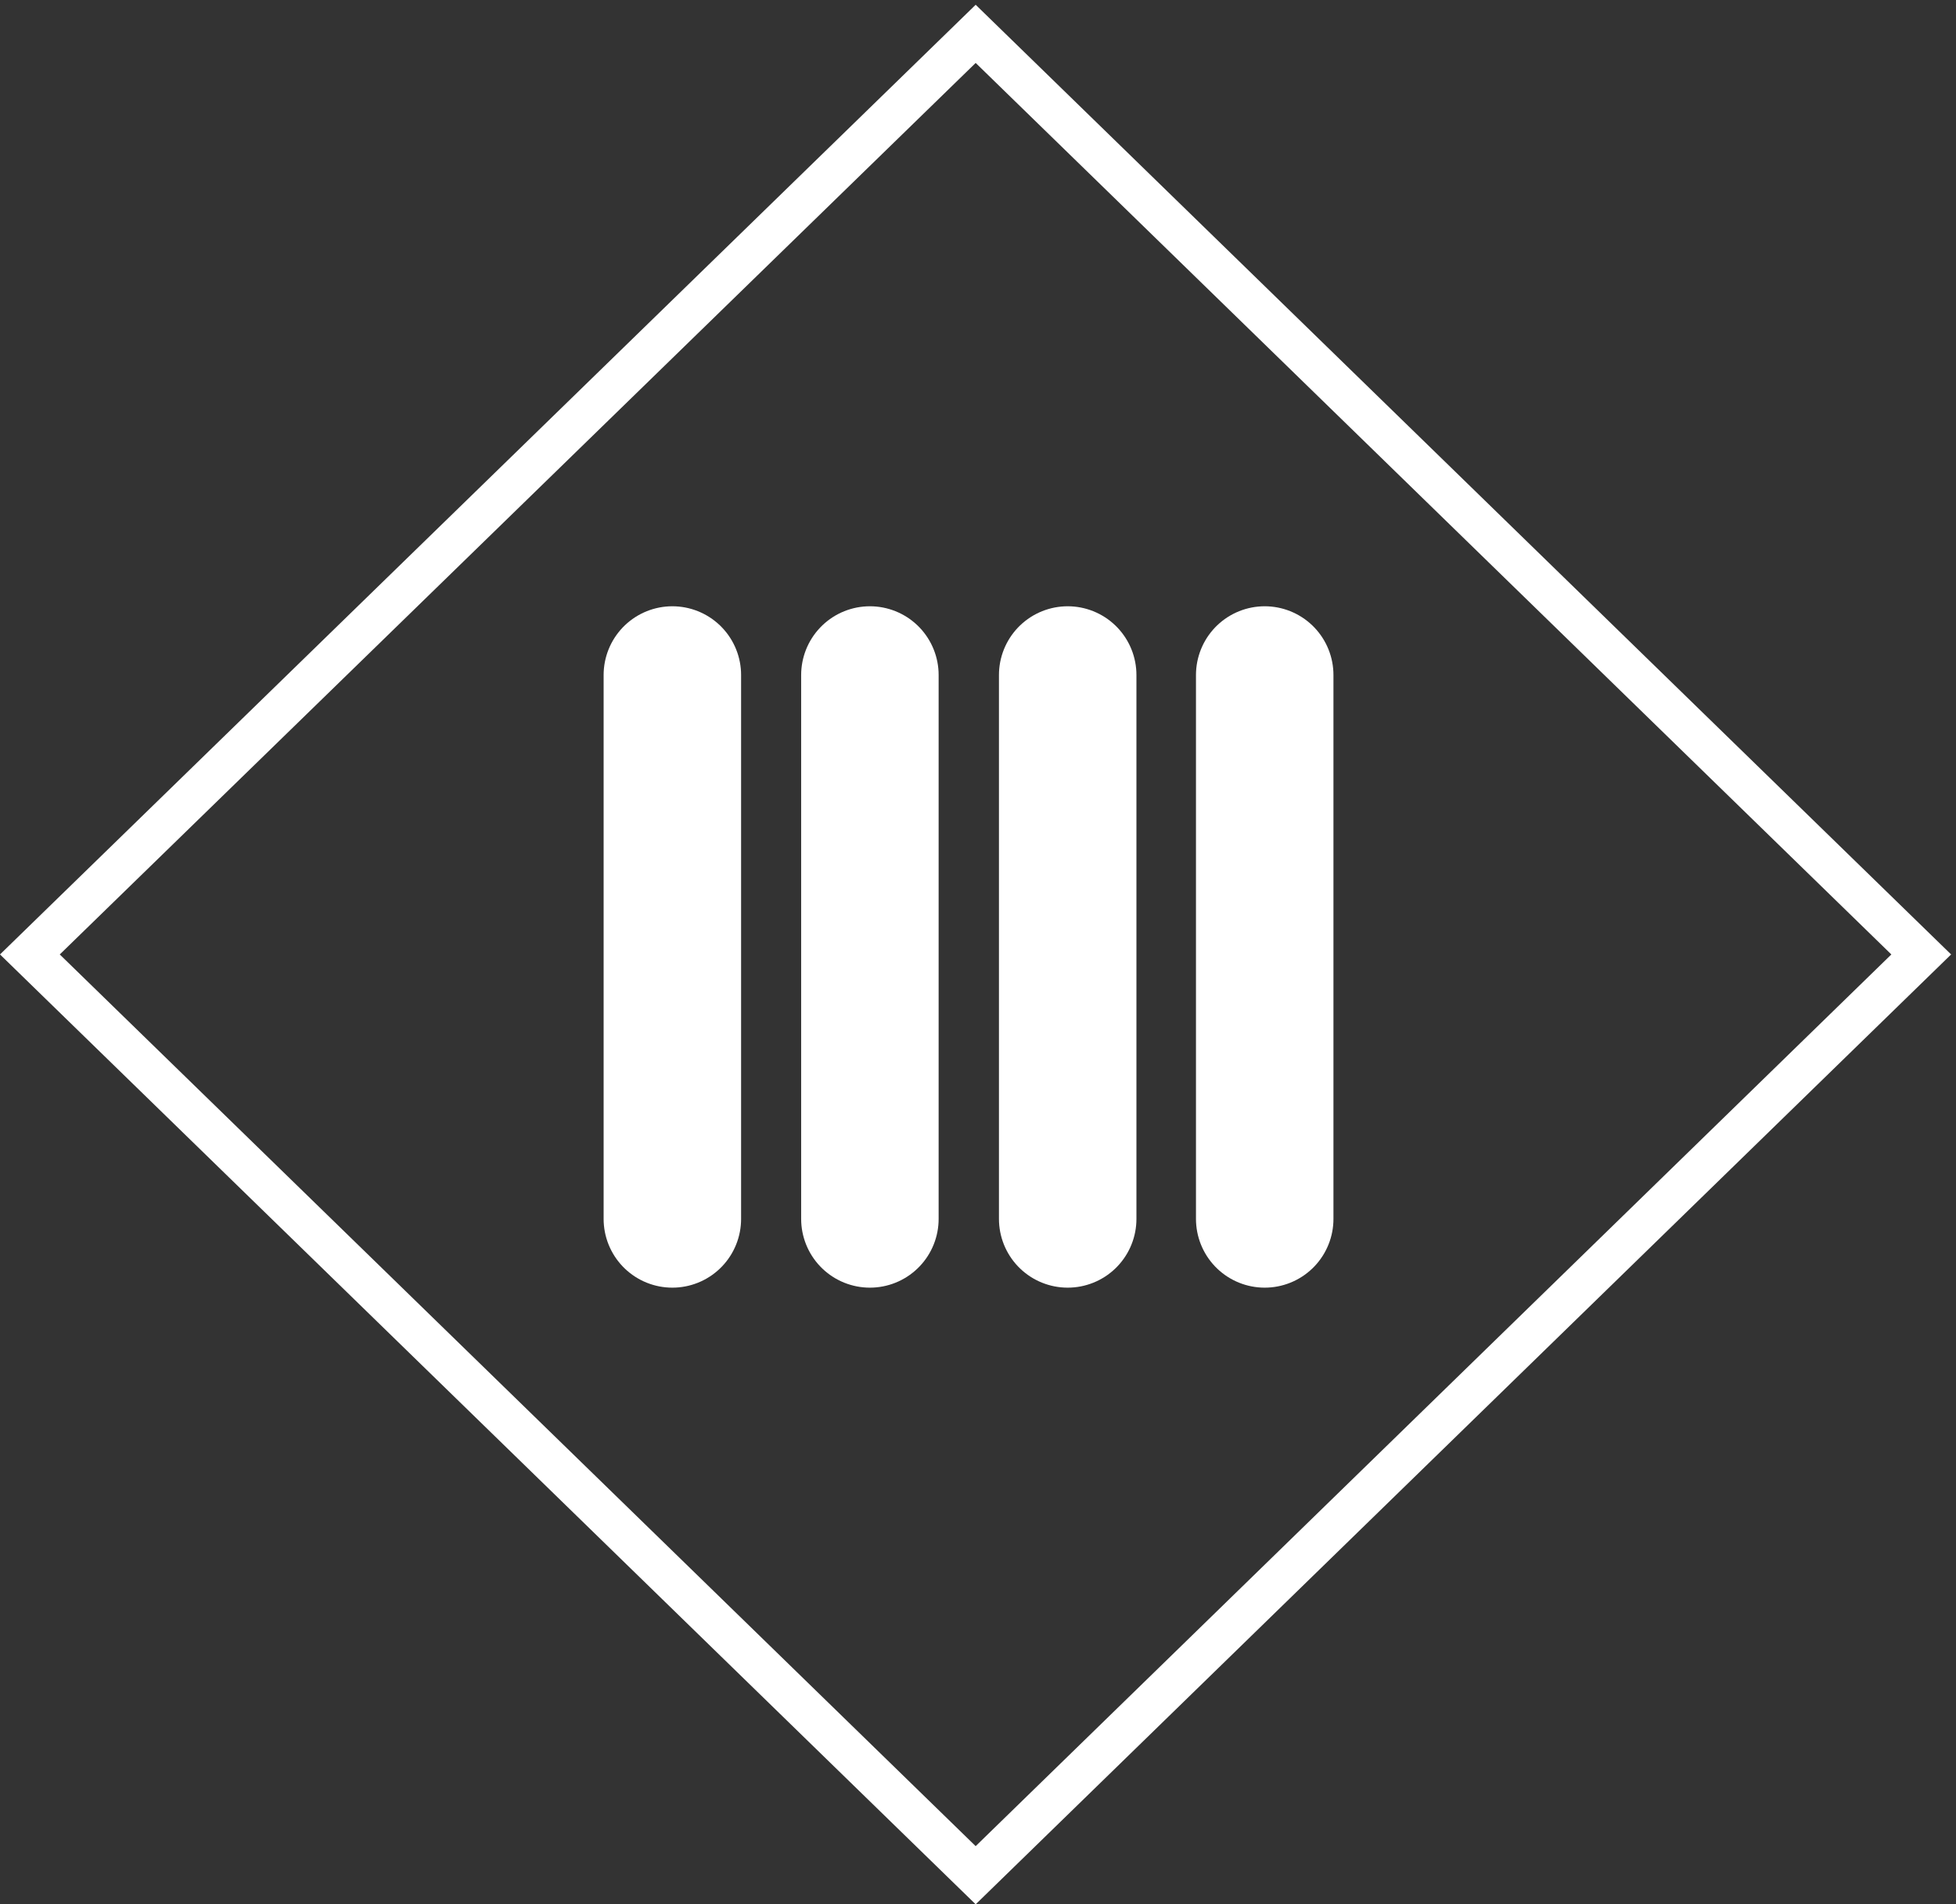
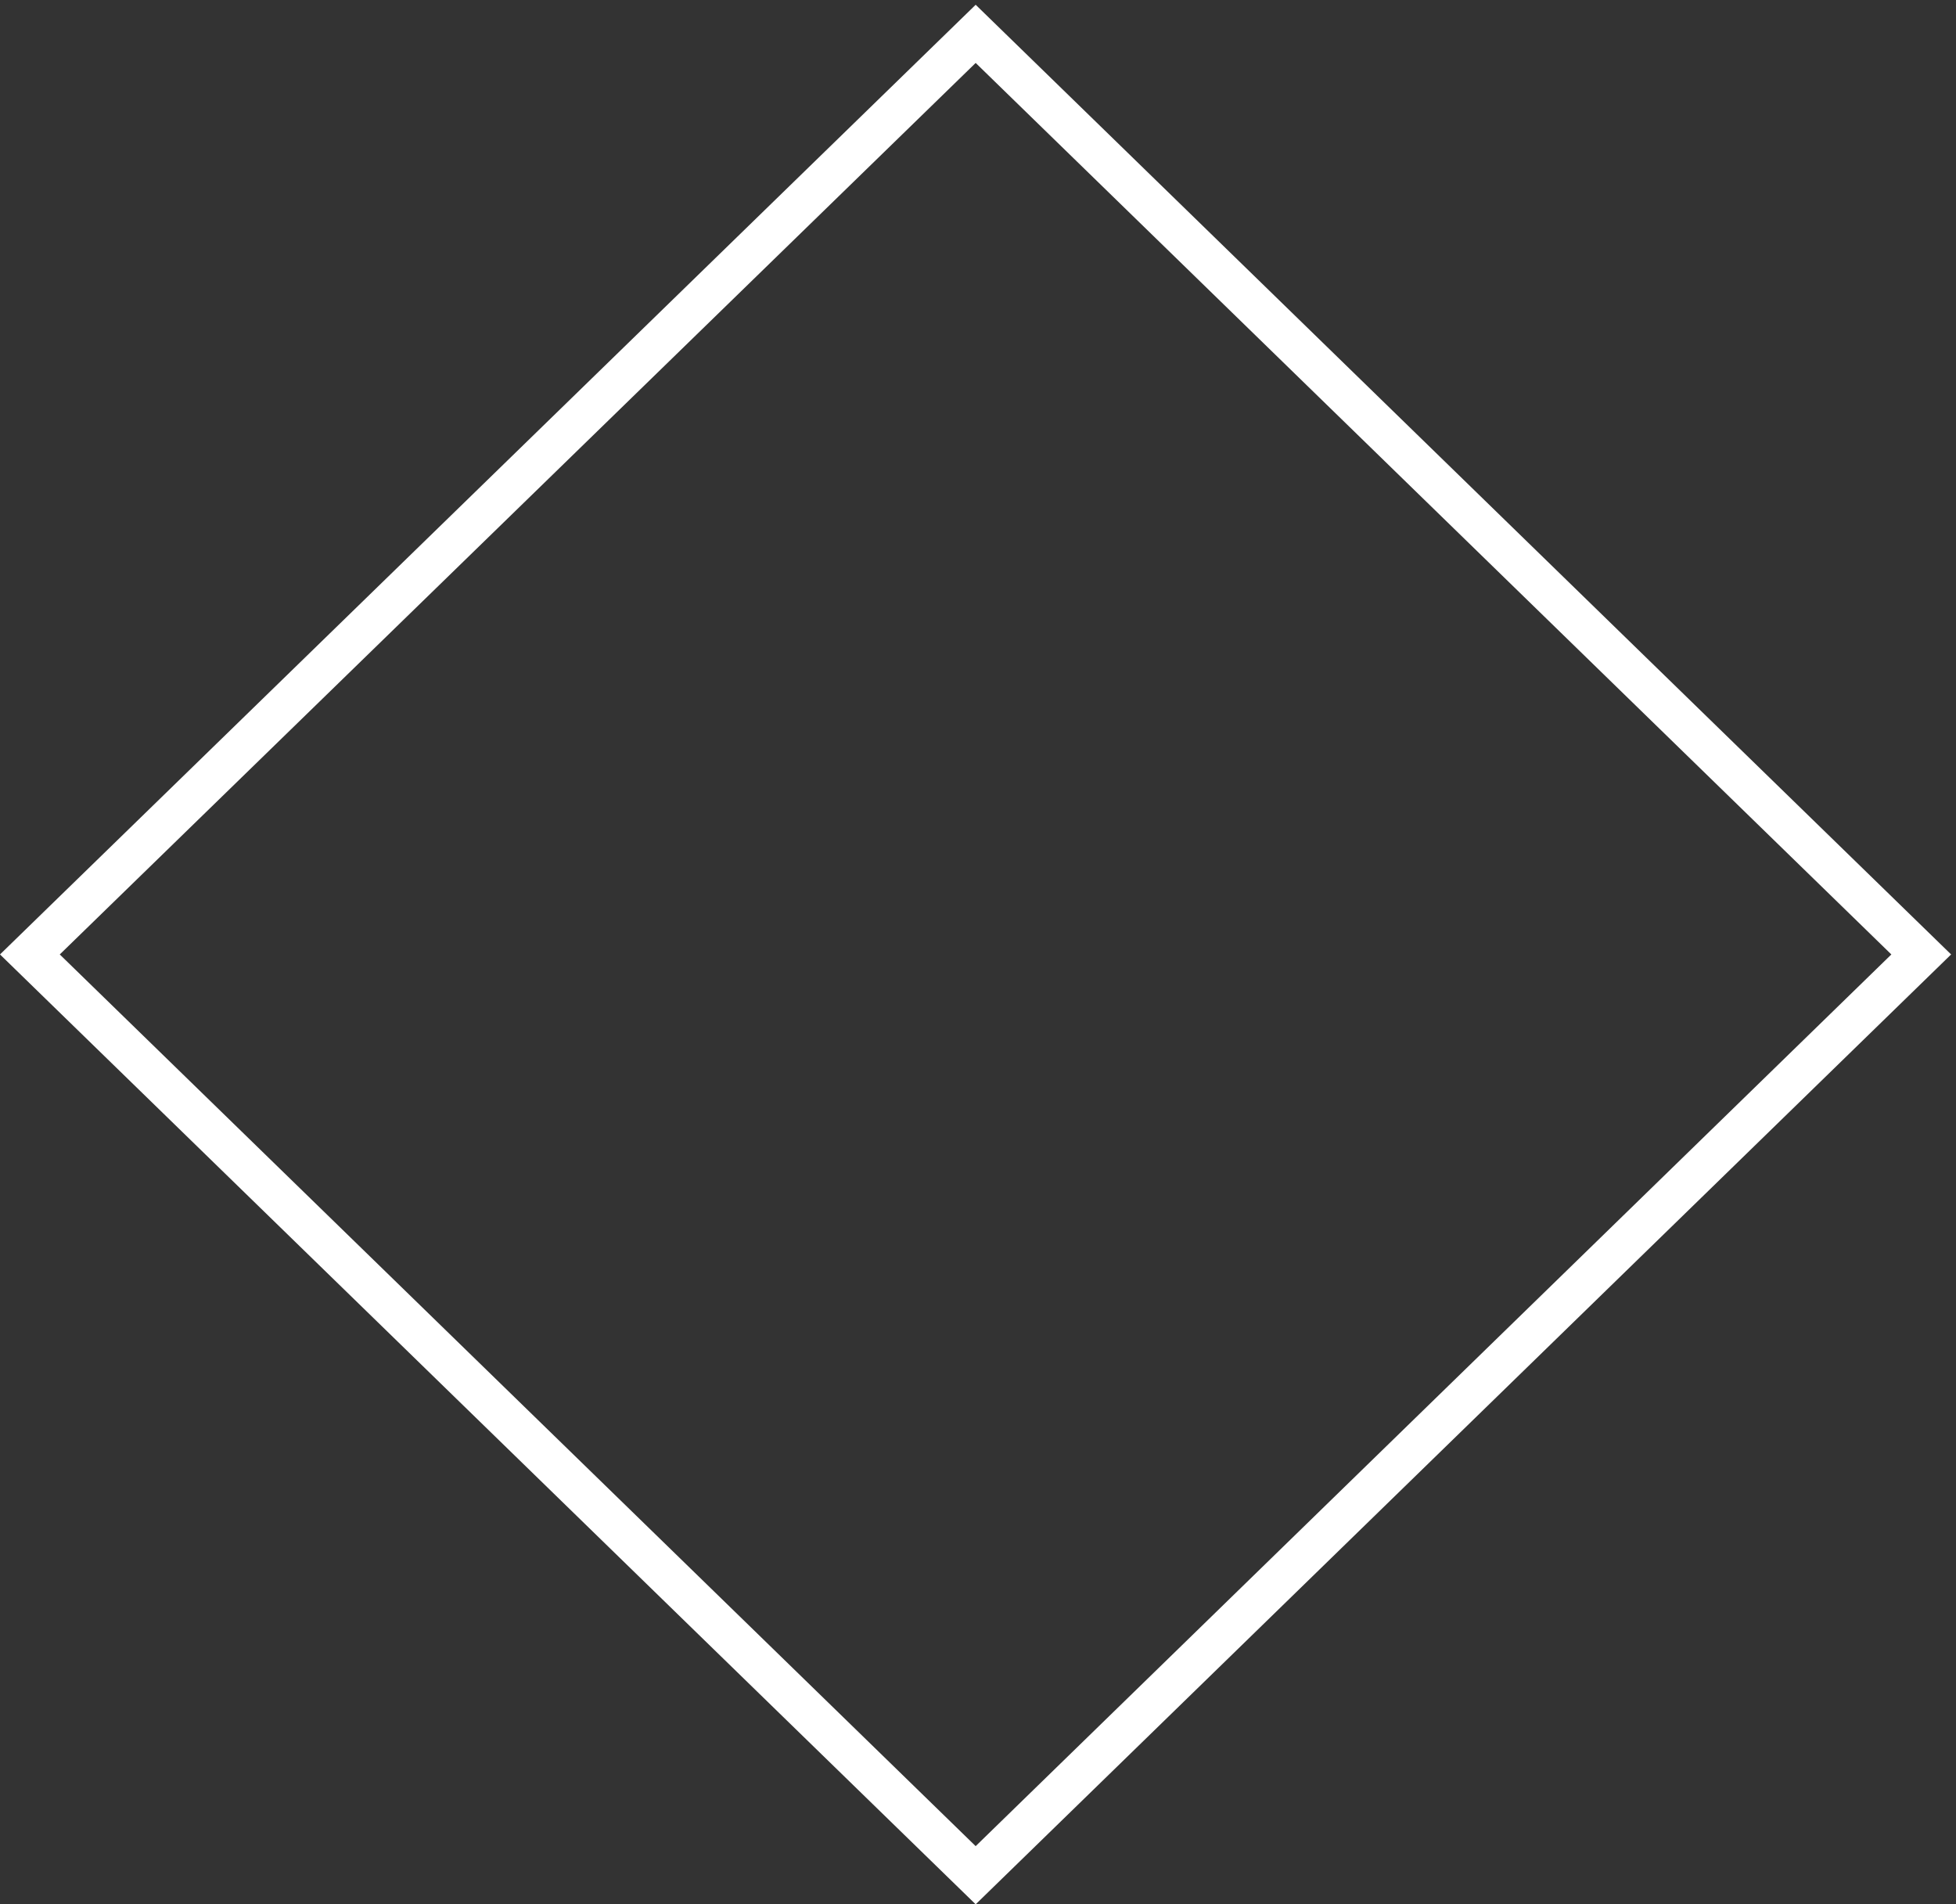
<svg xmlns="http://www.w3.org/2000/svg" xml:space="preserve" width="187.242" height="182.254">
  <rect width="100%" height="100%" fill="#333333" stroke="none" />
  <path d="M1382.81 683.516 702.242 20.93 21.508 683.516l680.734 662.454z" style="fill:none;stroke:#fff;stroke-width:30;stroke-linecap:butt;stroke-linejoin:miter;stroke-miterlimit:4;stroke-dasharray:none;stroke-opacity:1" transform="matrix(.133 0 0 -.133 0 182.254)" />
-   <path d="M483.93 884.59V493.219M626.109 884.59V493.219M768.473 884.59V493.219M910.277 884.59V493.219" style="fill:none;stroke:#fff;stroke-width:98.95;stroke-linecap:round;stroke-linejoin:miter;stroke-miterlimit:10;stroke-dasharray:none;stroke-opacity:1" transform="matrix(.133 0 0 -.133 0 182.254)" />
</svg>